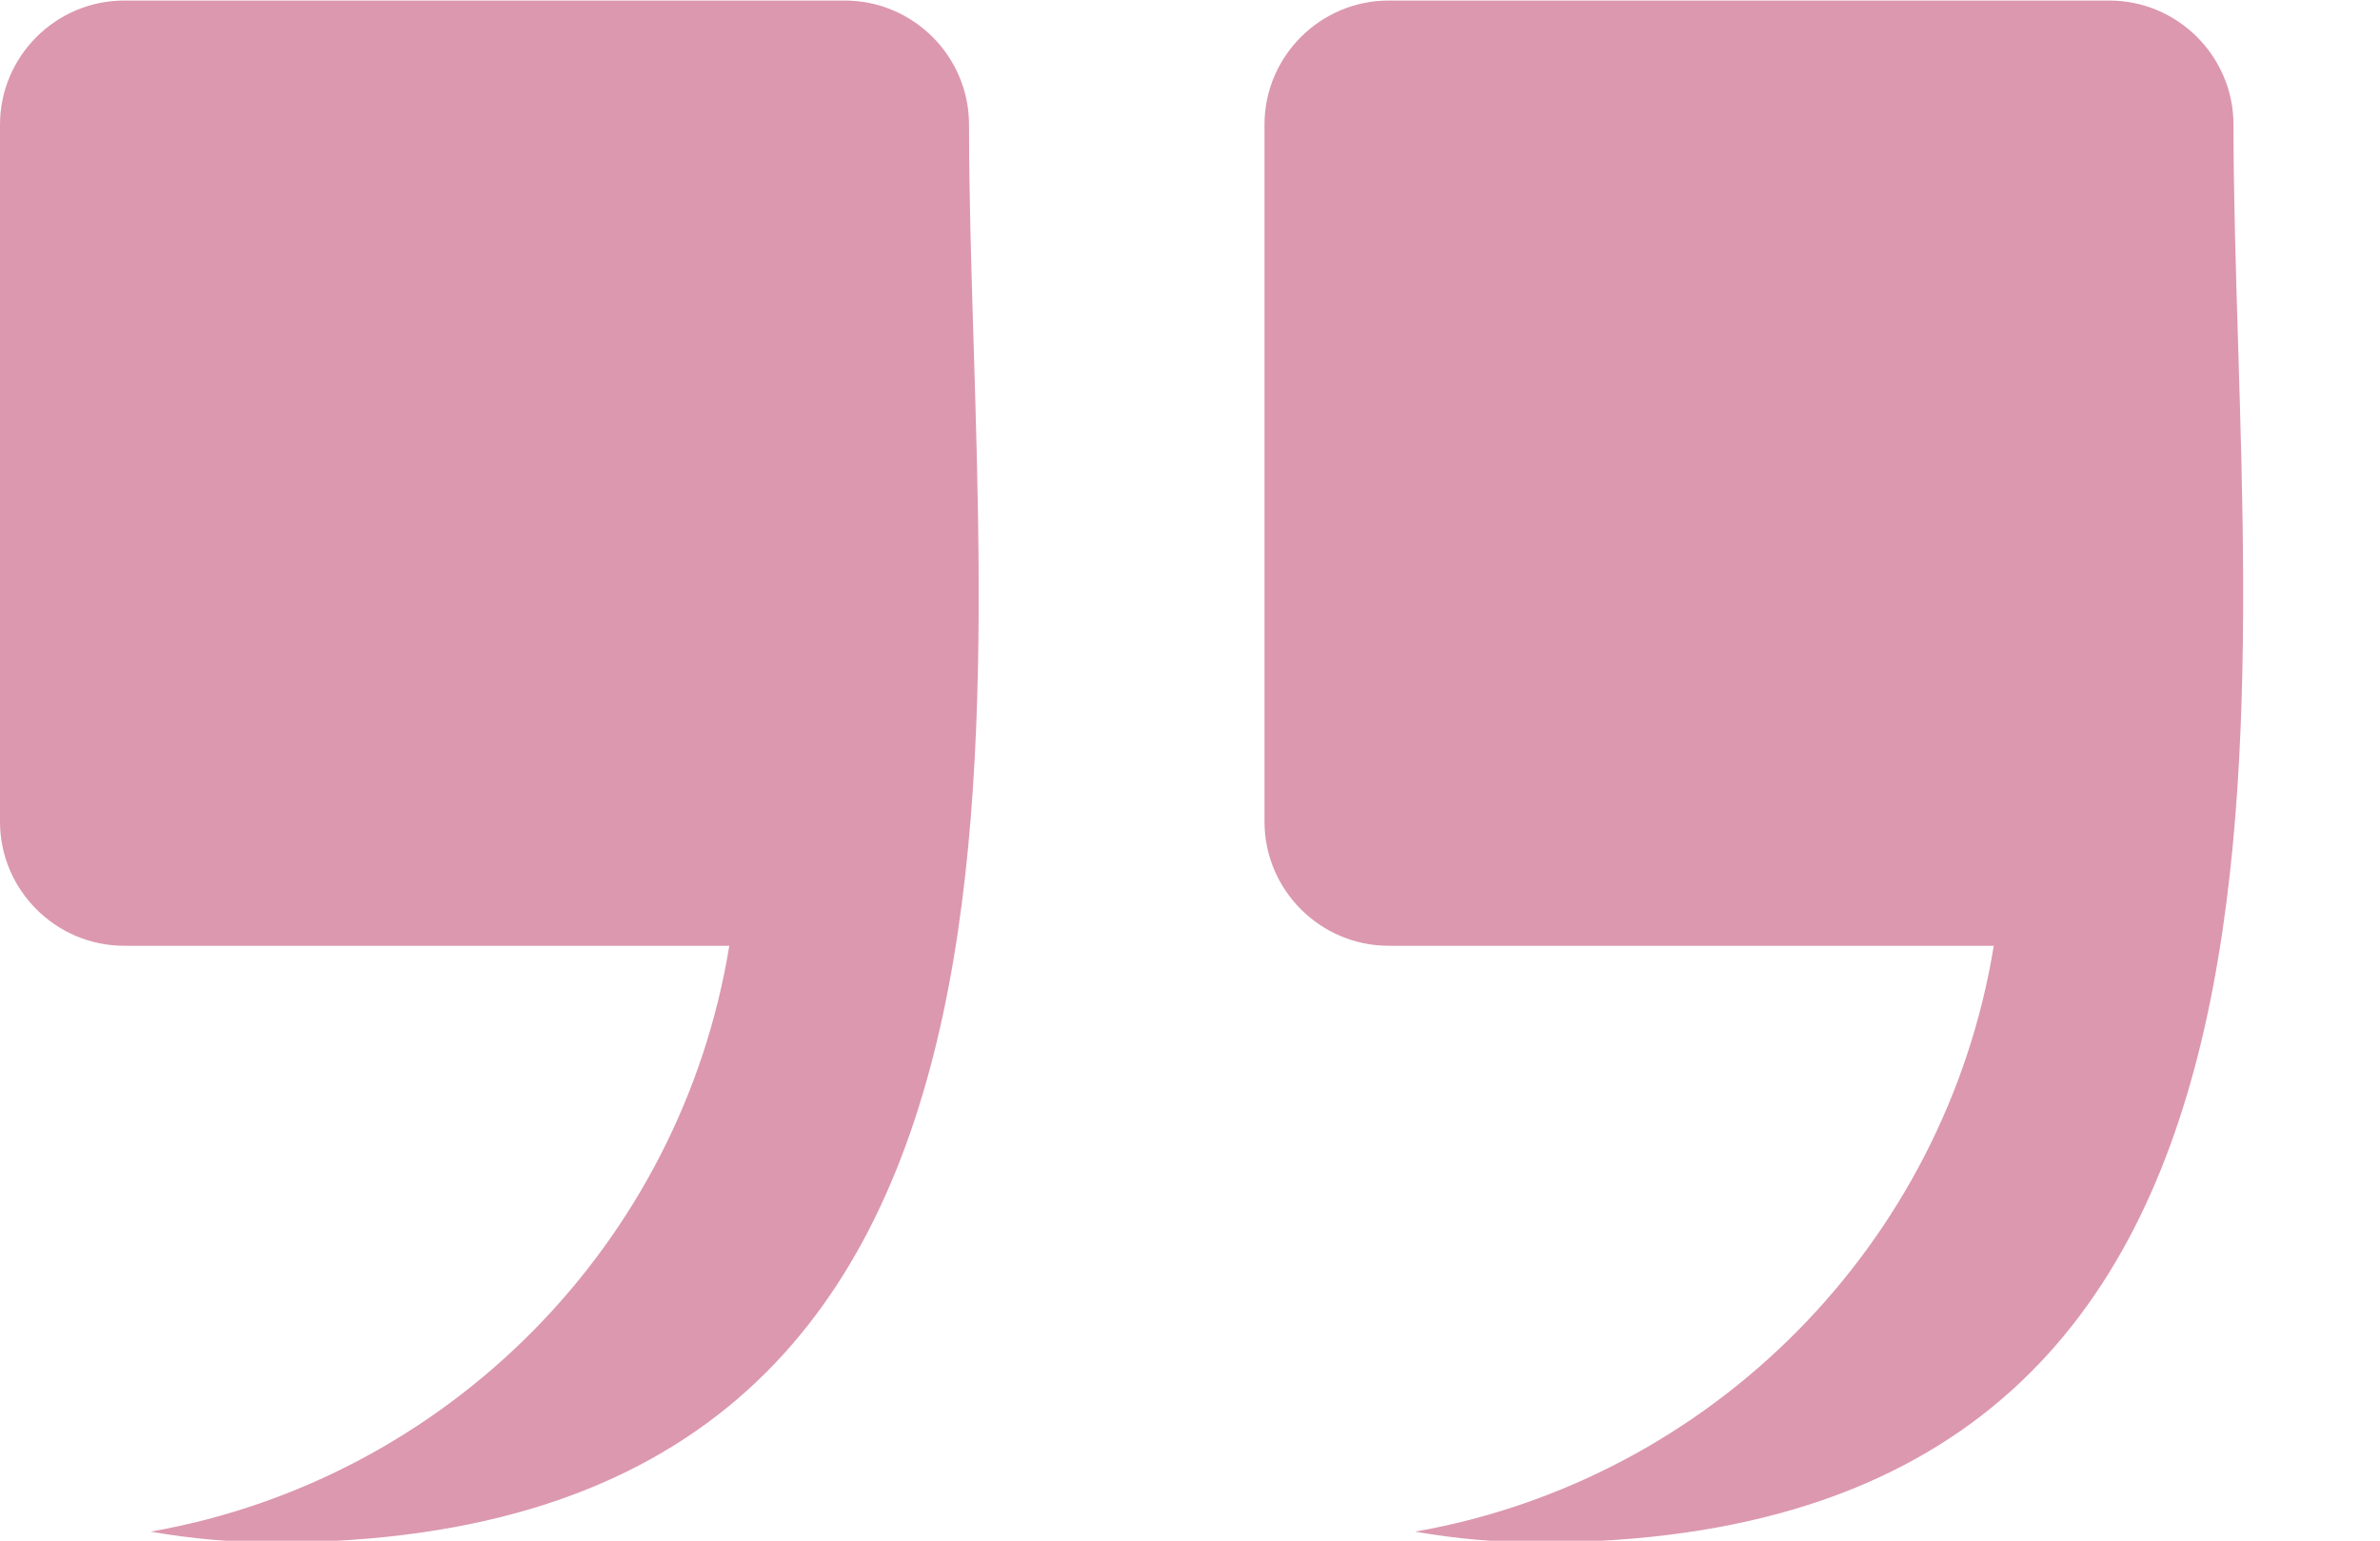
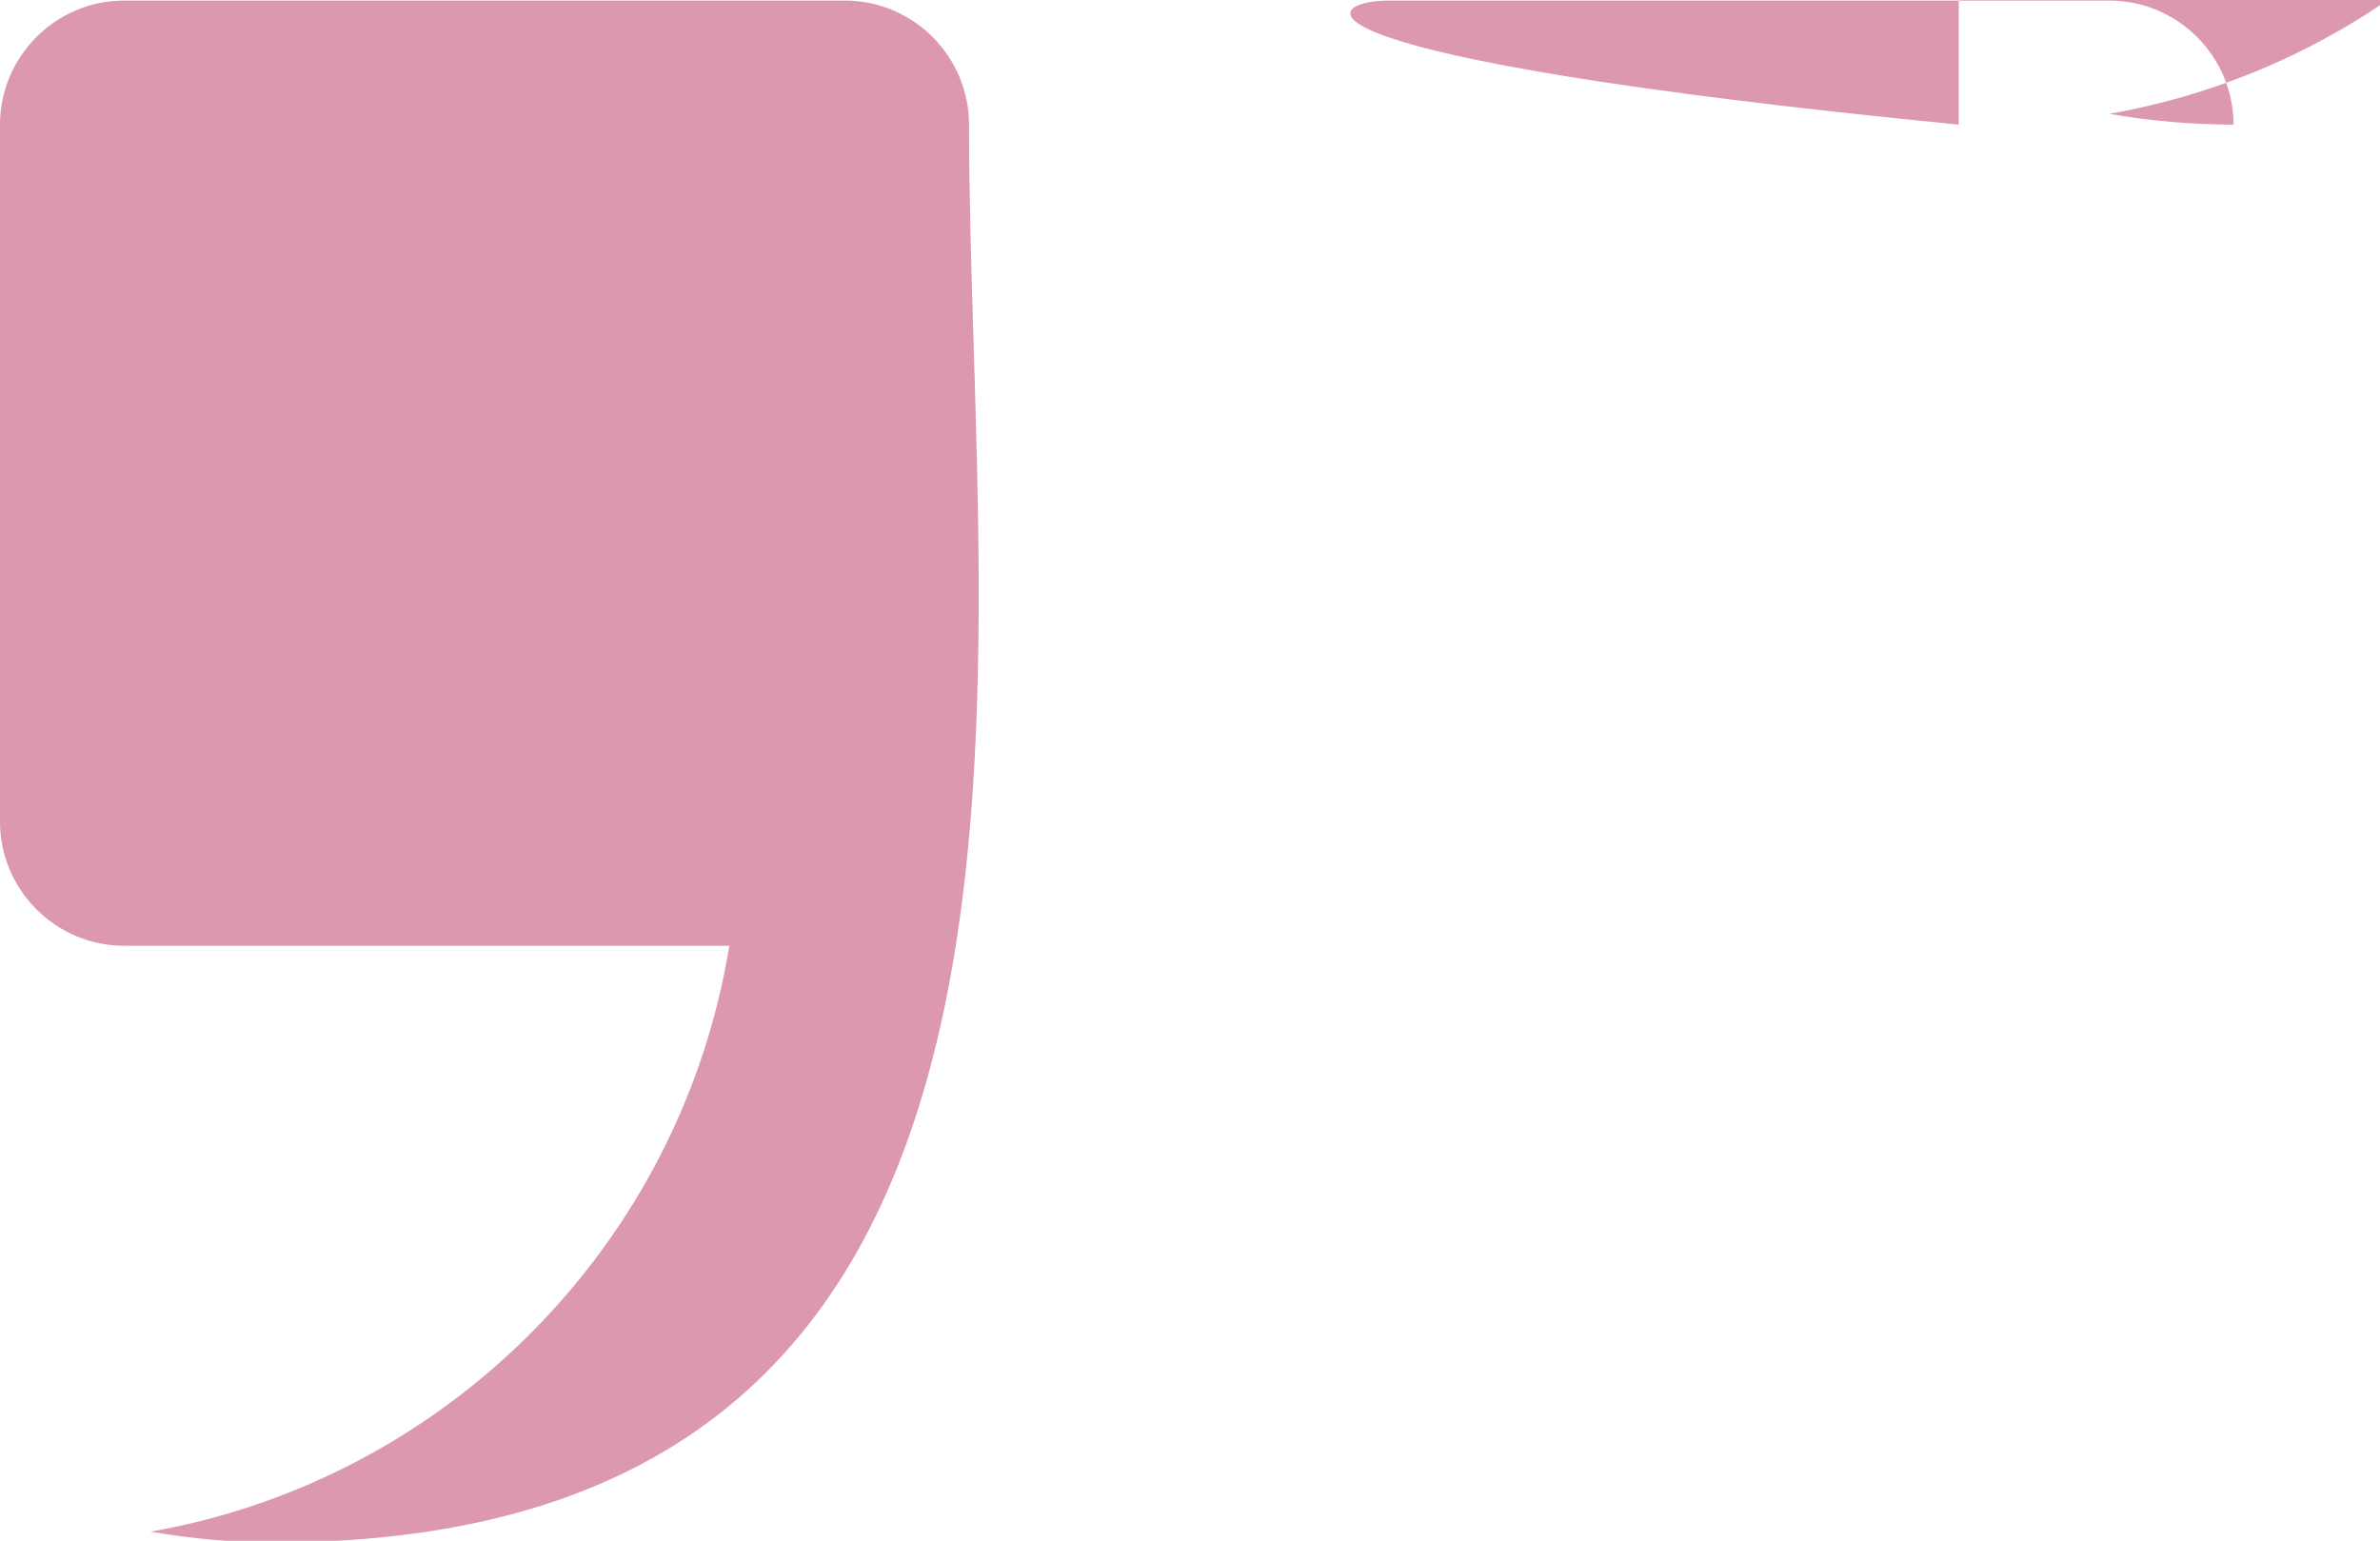
<svg xmlns="http://www.w3.org/2000/svg" fill="#000000" height="68.7" preserveAspectRatio="xMidYMid meet" version="1" viewBox="0.0 15.6 106.1 68.7" width="106.1" zoomAndPan="magnify">
  <g id="change1_1">
-     <path clip-rule="evenodd" d="M5.531,15.625h32.137c3.043,0,5.531,2.489,5.531,5.531 c0,24.696,6.498,63.218-30.949,63.218c-1.887,0-3.736-0.166-5.532-0.481c13.228-2.325,23.633-12.84,25.794-26.123H5.531 C2.49,57.771,0,55.281,0,52.239V21.157C0,18.114,2.49,15.625,5.531,15.625L5.531,15.625z M61.901,15.625h32.137 c3.042,0,5.531,2.489,5.531,5.531c0,24.696,6.497,63.218-30.95,63.218c-1.887,0-3.736-0.166-5.531-0.481 c13.227-2.325,23.633-12.84,25.794-26.123h-26.98c-3.042,0-5.531-2.489-5.531-5.531V21.157 C56.37,18.114,58.859,15.625,61.901,15.625z" fill="#dc98ae" fill-rule="evenodd" />
+     <path clip-rule="evenodd" d="M5.531,15.625h32.137c3.043,0,5.531,2.489,5.531,5.531 c0,24.696,6.498,63.218-30.949,63.218c-1.887,0-3.736-0.166-5.532-0.481c13.228-2.325,23.633-12.84,25.794-26.123H5.531 C2.49,57.771,0,55.281,0,52.239V21.157C0,18.114,2.49,15.625,5.531,15.625L5.531,15.625z M61.901,15.625h32.137 c3.042,0,5.531,2.489,5.531,5.531c-1.887,0-3.736-0.166-5.531-0.481 c13.227-2.325,23.633-12.84,25.794-26.123h-26.98c-3.042,0-5.531-2.489-5.531-5.531V21.157 C56.37,18.114,58.859,15.625,61.901,15.625z" fill="#dc98ae" fill-rule="evenodd" />
  </g>
</svg>